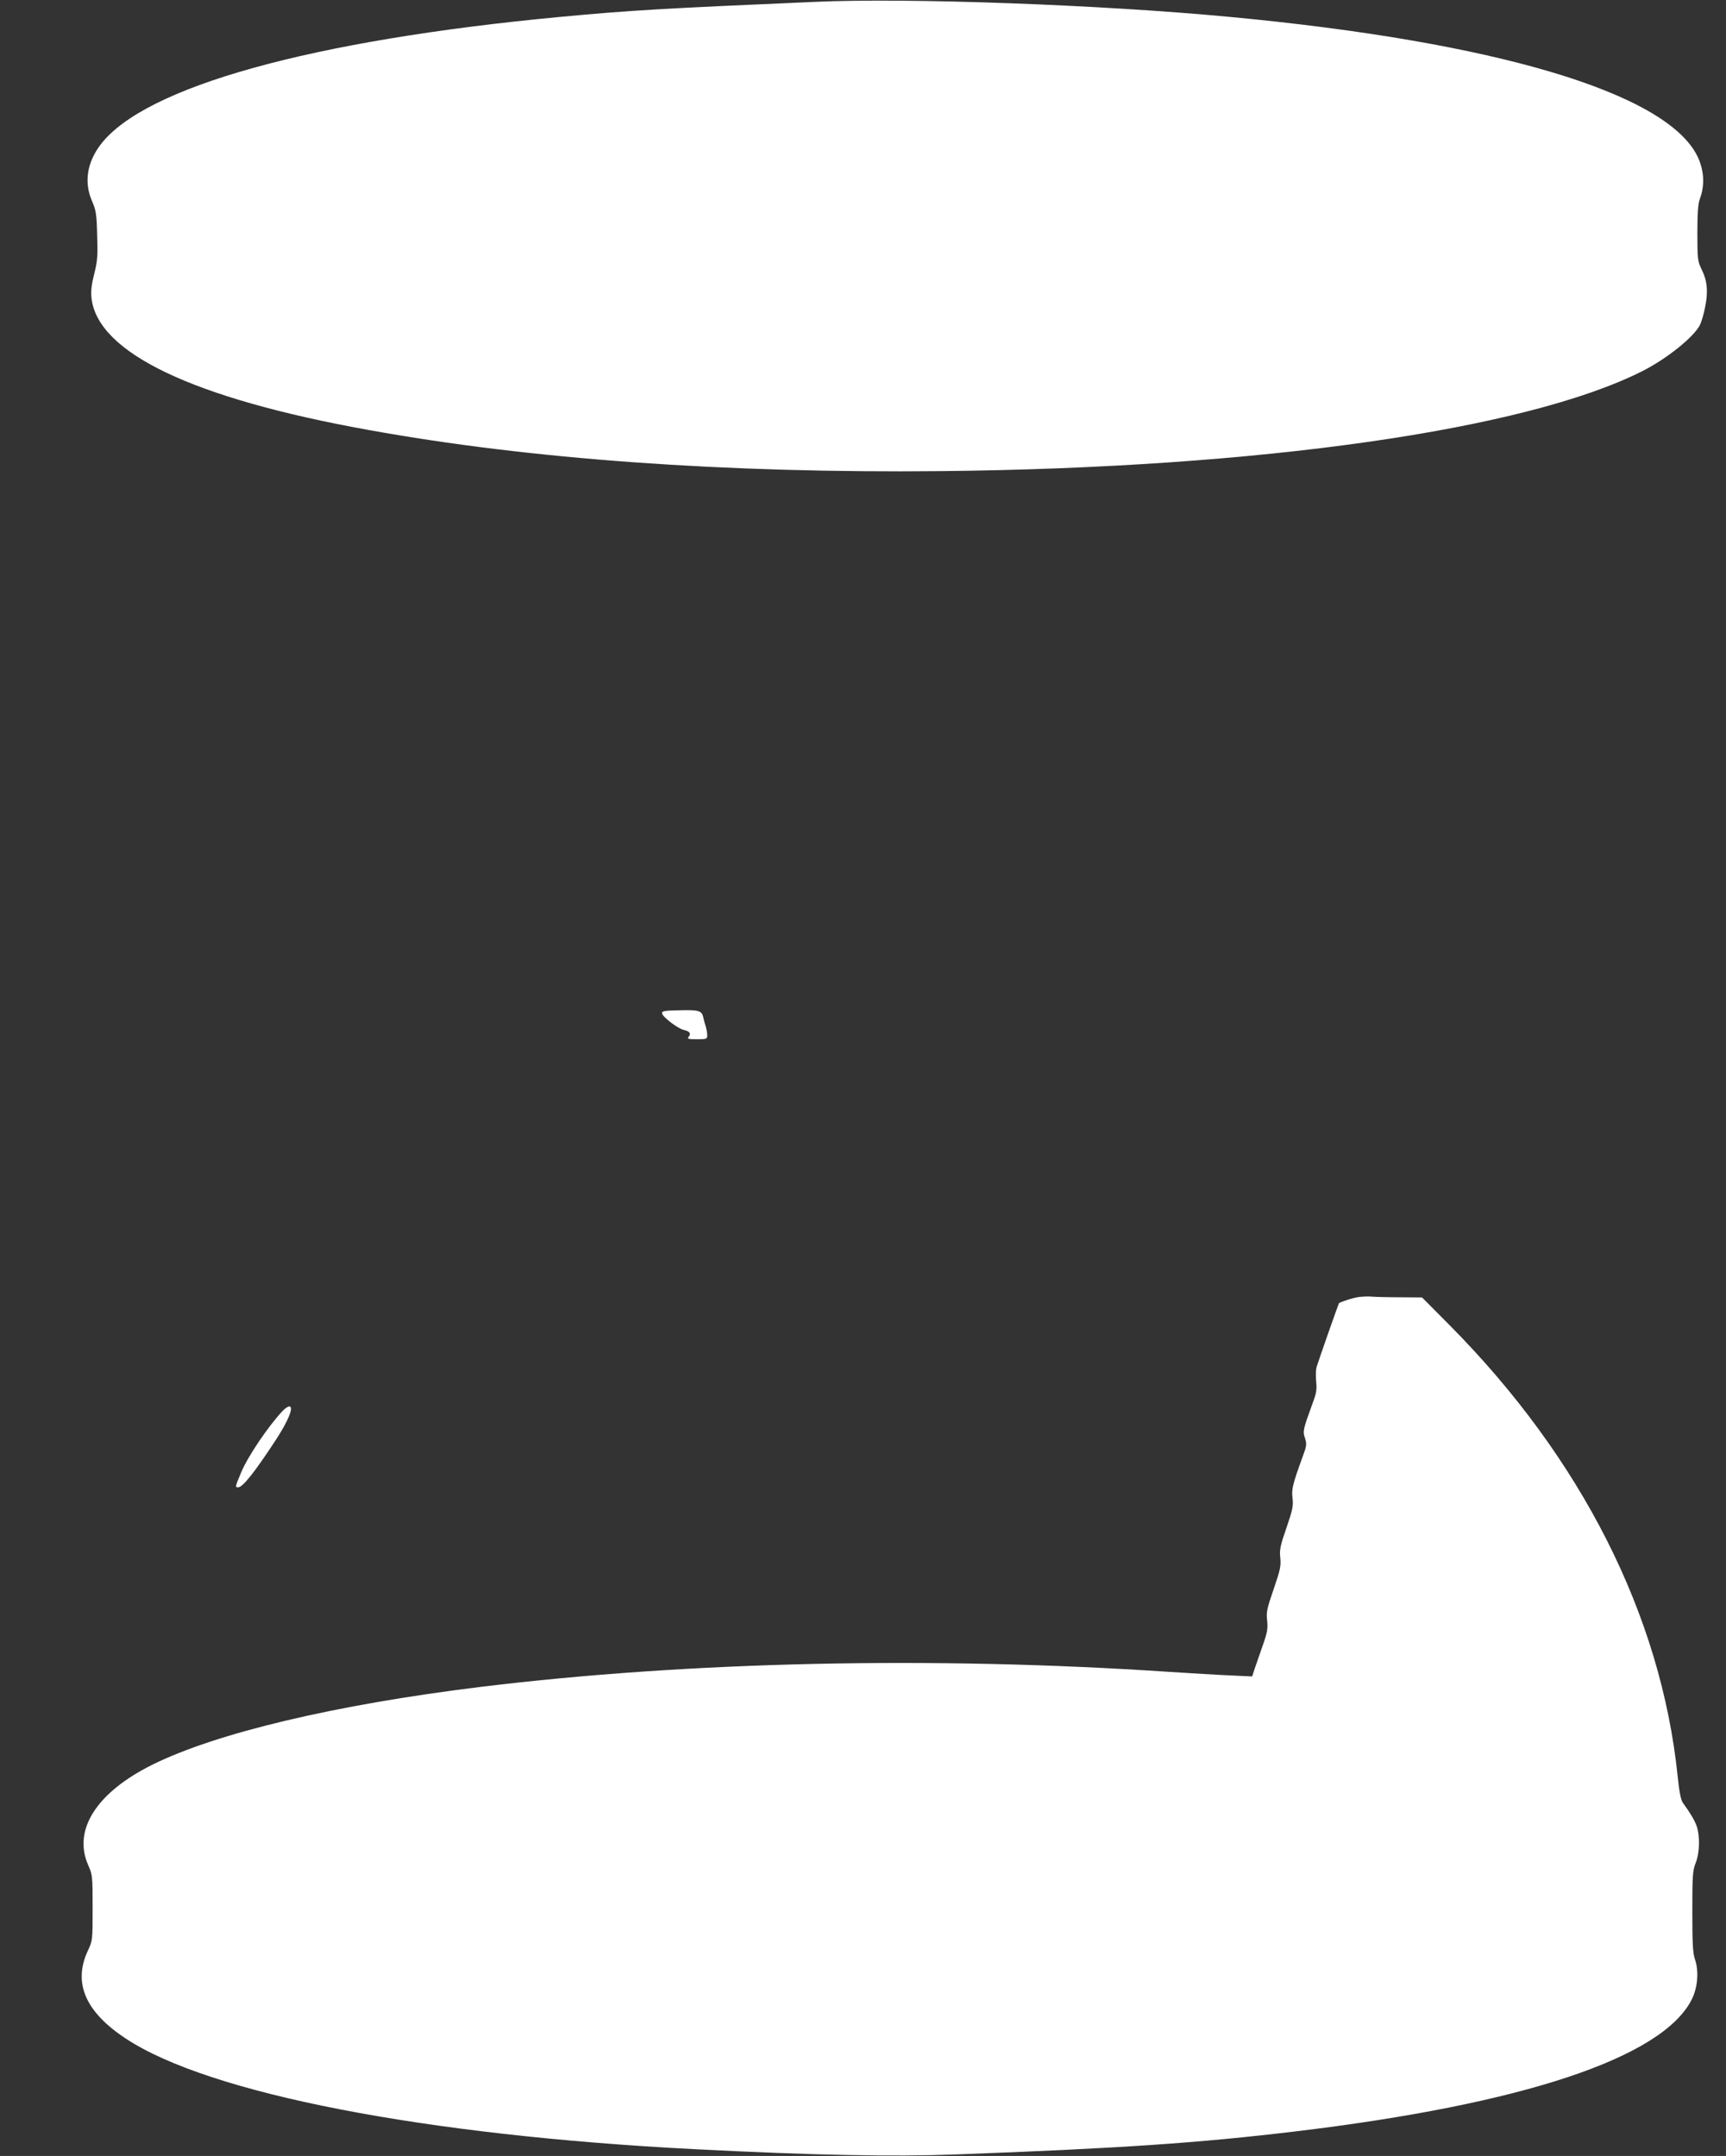
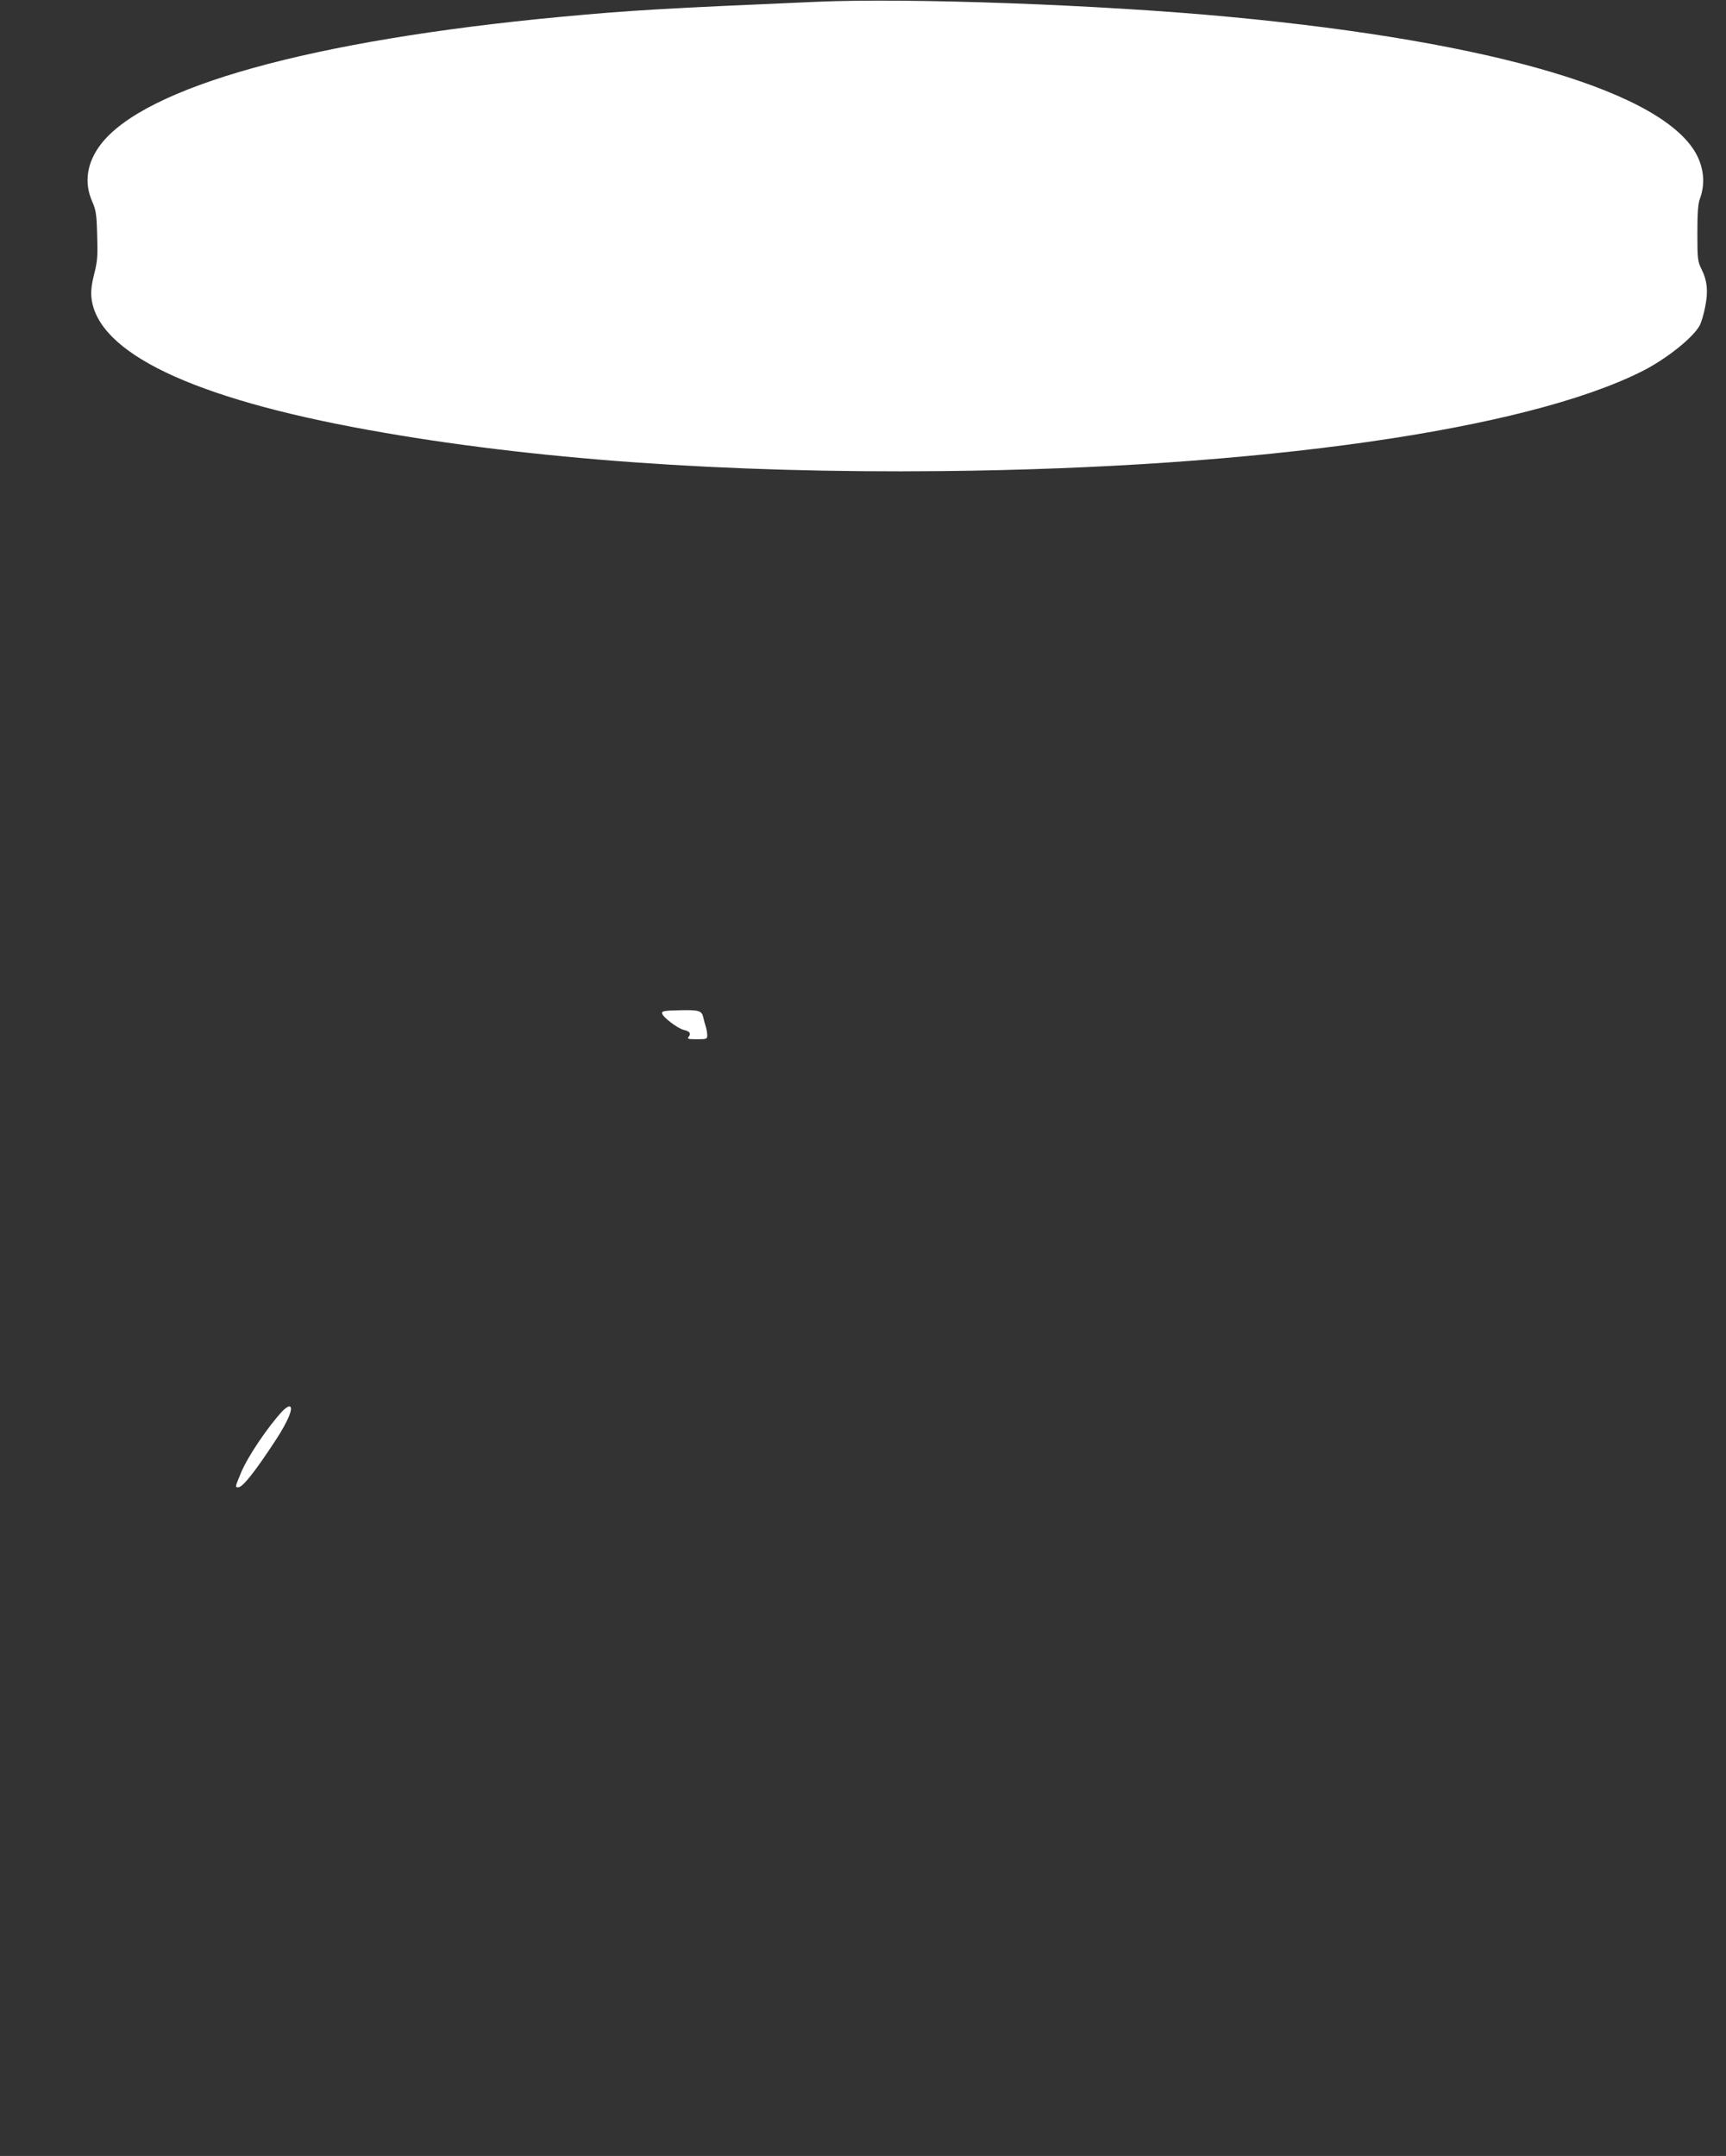
<svg xmlns="http://www.w3.org/2000/svg" version="1.0" width="1025pt" height="1280pt" viewBox="0 0 1025 1280" preserveAspectRatio="xMidYMid meet">
  <rect x="0" y="0" width="1025" height="1280" fill="#333333" stroke="none" />
  <g transform="translate(0,1280) scale(0.1,-0.1)" fill="#ffffff" stroke="none">
    <path d="M4840 12789 c-899 -39 -1093 -50 -1510 -89 -1480 -139 -2472 -415 -2733 -759 -81 -107 -99 -225 -50 -336 23 -53 27 -76 30 -201 4 -122 2 -153 -17 -228 -16 -63 -21 -103 -17 -143 34 -327 601 -598 1647 -786 960 -174 2121 -257 3400 -244 1889 19 3469 244 4162 593 145 73 305 201 343 274 8 16 23 64 31 107 19 91 13 157 -22 226 -22 46 -24 59 -24 213 0 116 4 174 14 201 32 84 26 175 -15 258 -188 375 -1198 676 -2769 824 -768 73 -1916 115 -2470 90z" />
    <path d="M4032 6802 c-90 -2 -103 -5 -100 -19 4 -22 95 -91 130 -98 34 -8 43 -21 28 -40 -11 -13 -4 -15 49 -15 57 0 61 1 61 24 0 12 -4 36 -9 52 -5 16 -12 41 -15 56 -9 38 -27 43 -144 40z" />
-     <path d="M8065 5099 c-31 -5 -79 -20 -113 -35 -2 -1 -114 -319 -133 -379 -5 -16 -6 -55 -3 -86 5 -47 2 -70 -21 -130 -58 -160 -59 -166 -45 -208 11 -35 10 -45 -15 -112 -59 -162 -66 -192 -59 -245 5 -44 0 -69 -36 -174 -37 -106 -42 -130 -37 -178 5 -49 0 -72 -39 -186 -40 -115 -45 -138 -39 -187 5 -48 1 -71 -25 -145 -17 -49 -39 -111 -48 -138 l-16 -49 -130 6 c-72 3 -234 13 -361 21 -1405 94 -2852 62 -4090 -89 -863 -106 -1568 -273 -1950 -462 -332 -165 -474 -387 -381 -597 25 -56 26 -65 26 -253 0 -193 0 -194 -29 -256 -88 -190 -14 -362 226 -520 495 -327 1773 -575 3383 -657 704 -36 1167 -45 1546 -31 973 36 1444 68 2019 137 1351 162 2176 437 2351 782 36 71 44 168 20 238 -13 39 -16 93 -16 285 0 215 2 243 20 289 24 60 26 159 6 218 -13 36 -38 78 -83 140 -11 17 -21 65 -30 155 -98 955 -571 1891 -1358 2683 l-160 161 -130 1 c-71 0 -148 2 -170 4 -22 2 -58 0 -80 -3z" />
    <path d="M1678 4423 c-87 -93 -207 -271 -246 -365 -37 -89 -37 -88 -17 -88 26 0 97 89 219 275 78 118 113 205 84 205 -8 0 -26 -12 -40 -27z" />
  </g>
</svg>